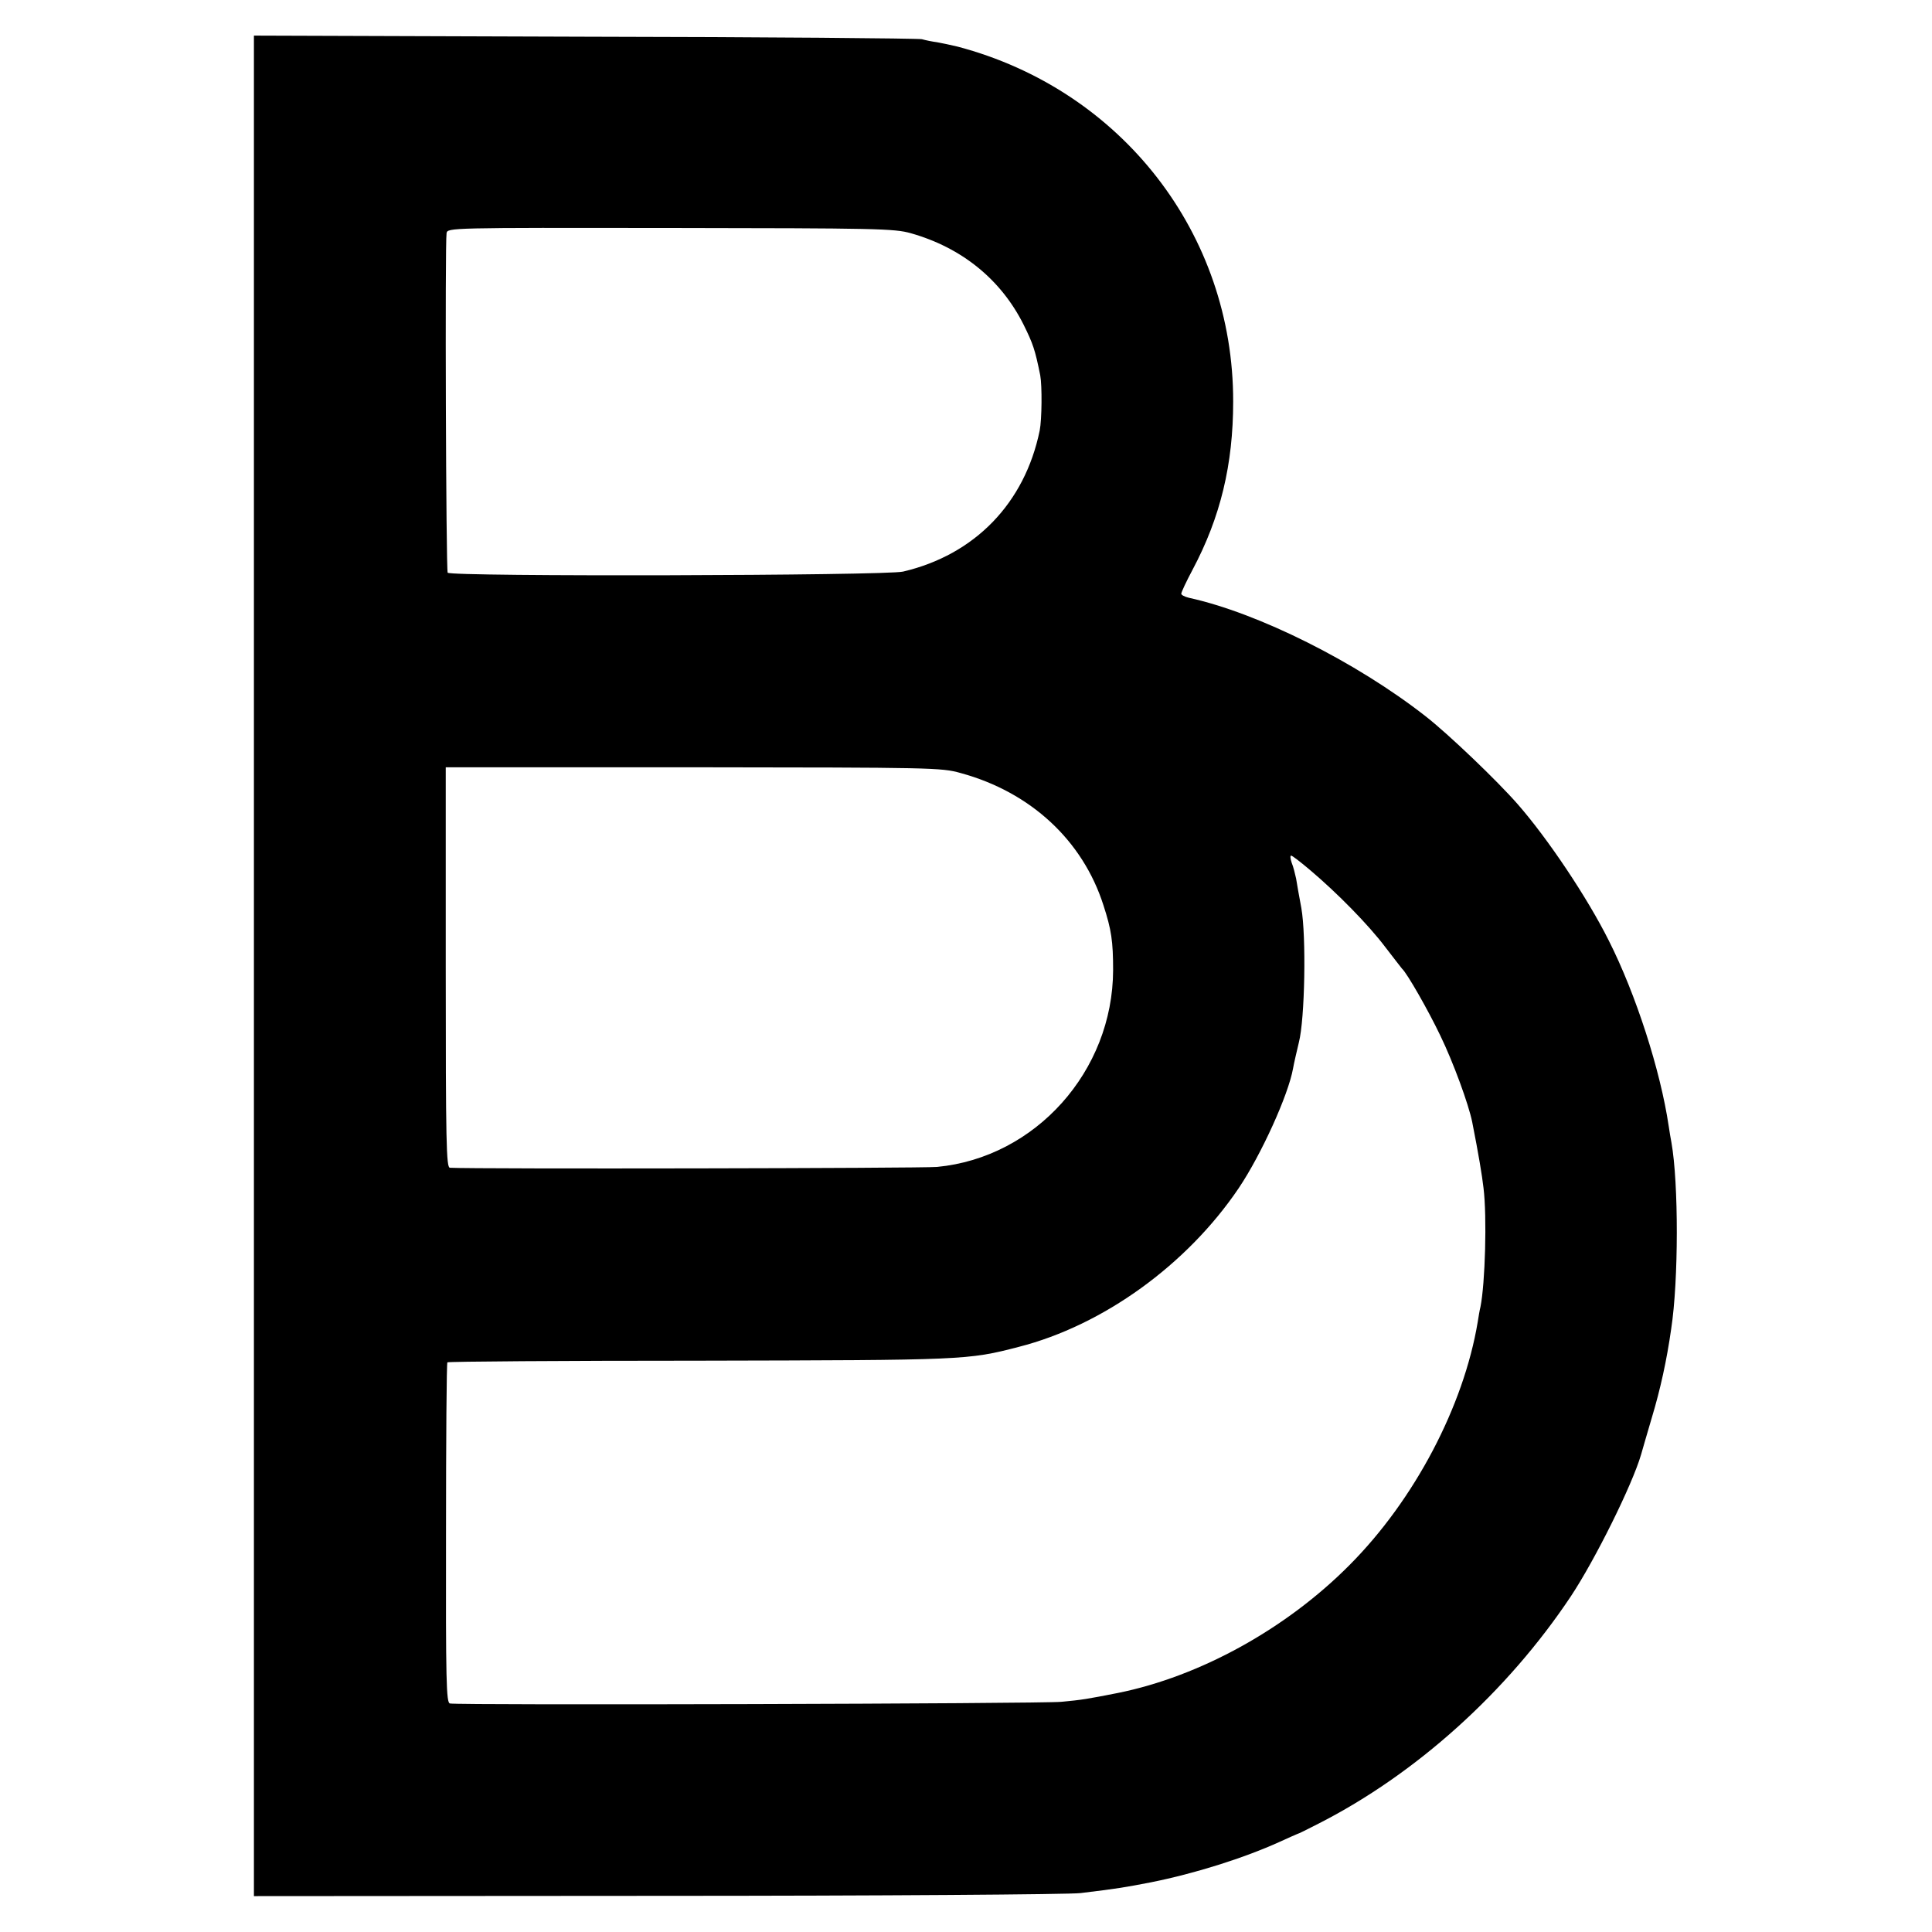
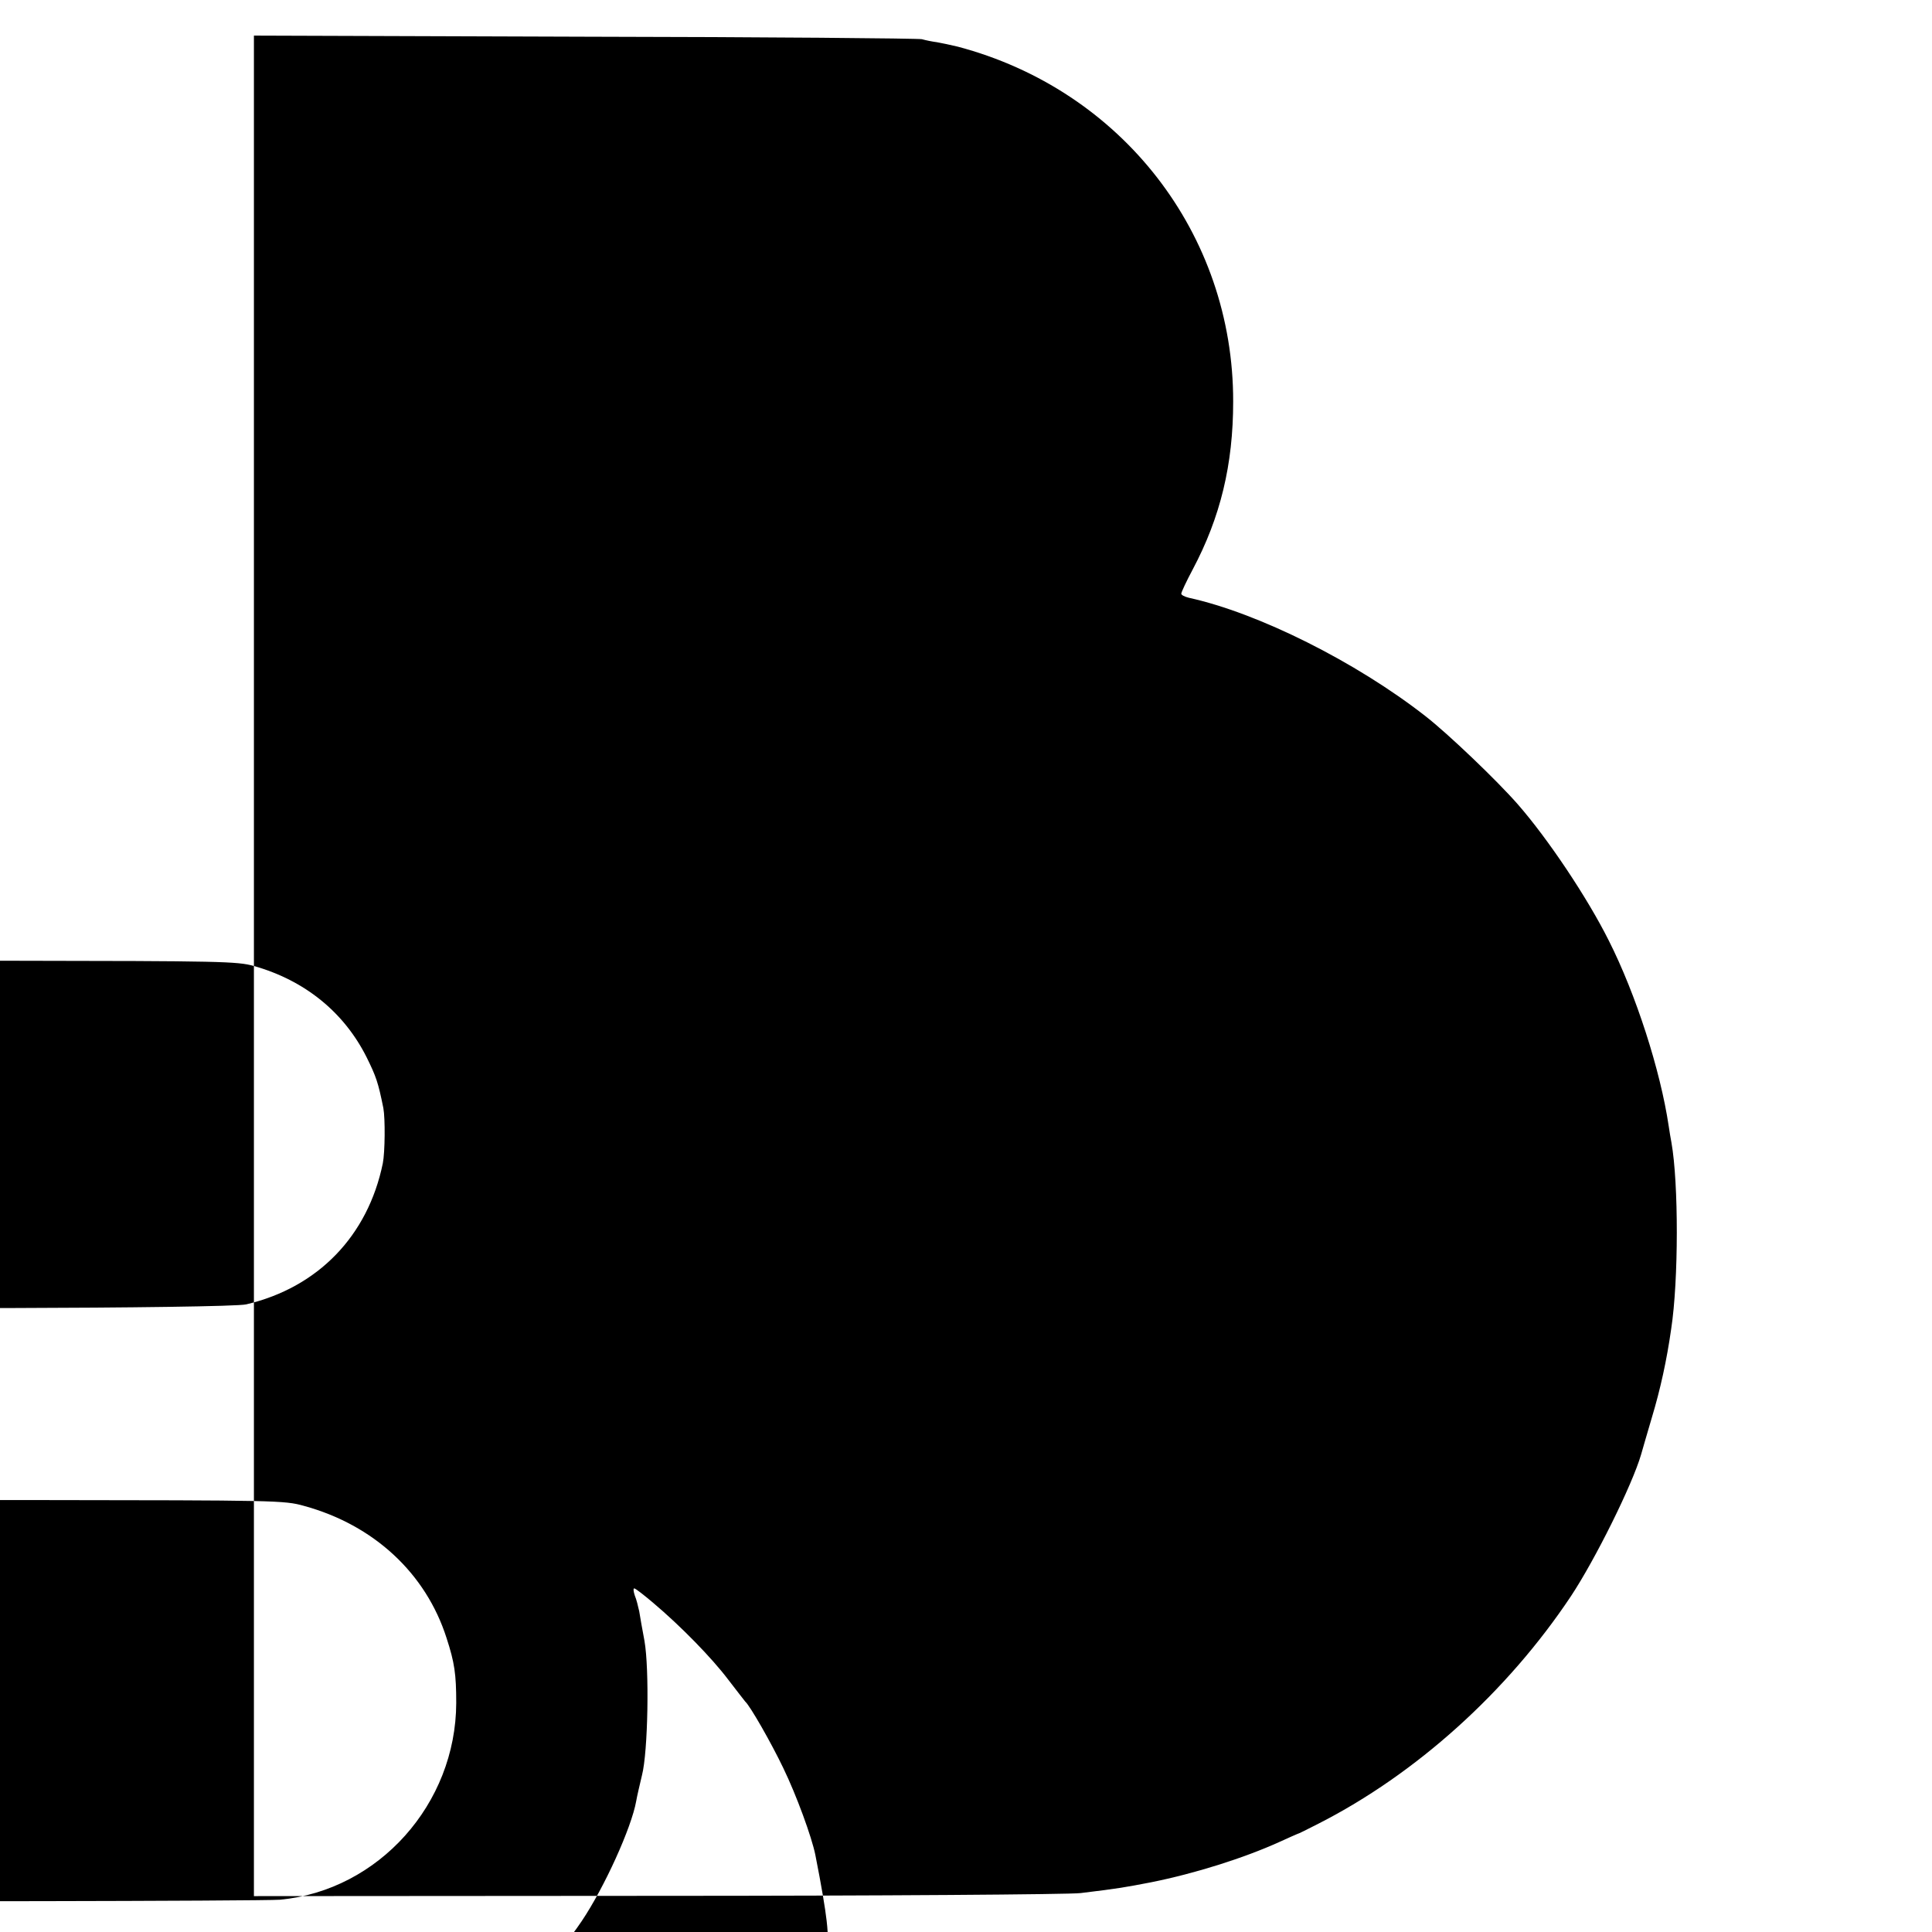
<svg xmlns="http://www.w3.org/2000/svg" version="1.0" width="700pt" height="700pt" viewBox="0 0 700 700" preserveAspectRatio="xMidYMid meet">
  <g transform="translate(0,700) scale(0.1,-0.1)" fill="#000000" stroke="none">
-     <path d="M920 3500 l0 -3370 1463 1 c804 0 1494 5 1532 10 141 17 161 21 255 39 160 32 337 88 465 146 33 15 62 28 65 29 3 0 37 17 76 37 354 180 685 478 916 825 88 133 222 403 254 513 2 8 20 69 39 134 31 103 54 208 70 321 27 176 27 528 1 675 -3 14 -7 41 -10 60 -30 202 -119 478 -217 672 -78 156 -220 368 -329 493 -77 88 -253 256 -335 320 -252 197 -606 374 -857 429 -16 4 -28 10 -28 15 0 5 18 44 41 87 101 190 147 381 147 609 1 608 -404 1129 -998 1286 -25 6 -58 13 -75 16 -16 2 -41 7 -55 11 -14 3 -564 8 -1222 9 l-1198 4 0 -3371z m2380 2655 c184 -52 326 -167 408 -330 35 -71 42 -91 61 -185 7 -38 6 -160 -2 -200 -54 -263 -235 -450 -495 -511 -62 -15 -1641 -19 -1650 -4 -6 10 -10 1194 -4 1230 3 20 11 20 810 19 749 -1 812 -2 872 -19z m181 -1956 c253 -69 442 -244 517 -479 29 -89 35 -131 35 -235 -1 -366 -281 -679 -638 -713 -59 -5 -1670 -8 -1765 -3 -13 1 -15 89 -15 726 l0 725 896 0 c868 -1 899 -1 970 -21z m1264 -350 c102 -86 214 -201 273 -279 32 -41 59 -77 62 -80 18 -16 95 -151 138 -241 48 -99 103 -250 116 -314 23 -116 36 -195 41 -239 13 -105 6 -346 -11 -431 -3 -11 -7 -36 -10 -55 -51 -305 -229 -644 -464 -880 -229 -231 -542 -404 -840 -464 -112 -22 -129 -25 -205 -32 -69 -7 -2186 -13 -2215 -6 -13 3 -15 79 -14 617 0 338 2 617 5 619 3 3 414 6 915 6 961 2 970 2 1155 50 306 78 610 298 797 575 82 122 180 338 197 434 3 18 13 60 21 94 22 85 27 385 9 487 -8 41 -16 89 -19 107 -4 18 -10 43 -16 57 -5 15 -6 26 -2 26 4 0 34 -23 67 -51z" />
+     <path d="M920 3500 l0 -3370 1463 1 c804 0 1494 5 1532 10 141 17 161 21 255 39 160 32 337 88 465 146 33 15 62 28 65 29 3 0 37 17 76 37 354 180 685 478 916 825 88 133 222 403 254 513 2 8 20 69 39 134 31 103 54 208 70 321 27 176 27 528 1 675 -3 14 -7 41 -10 60 -30 202 -119 478 -217 672 -78 156 -220 368 -329 493 -77 88 -253 256 -335 320 -252 197 -606 374 -857 429 -16 4 -28 10 -28 15 0 5 18 44 41 87 101 190 147 381 147 609 1 608 -404 1129 -998 1286 -25 6 -58 13 -75 16 -16 2 -41 7 -55 11 -14 3 -564 8 -1222 9 l-1198 4 0 -3371z c184 -52 326 -167 408 -330 35 -71 42 -91 61 -185 7 -38 6 -160 -2 -200 -54 -263 -235 -450 -495 -511 -62 -15 -1641 -19 -1650 -4 -6 10 -10 1194 -4 1230 3 20 11 20 810 19 749 -1 812 -2 872 -19z m181 -1956 c253 -69 442 -244 517 -479 29 -89 35 -131 35 -235 -1 -366 -281 -679 -638 -713 -59 -5 -1670 -8 -1765 -3 -13 1 -15 89 -15 726 l0 725 896 0 c868 -1 899 -1 970 -21z m1264 -350 c102 -86 214 -201 273 -279 32 -41 59 -77 62 -80 18 -16 95 -151 138 -241 48 -99 103 -250 116 -314 23 -116 36 -195 41 -239 13 -105 6 -346 -11 -431 -3 -11 -7 -36 -10 -55 -51 -305 -229 -644 -464 -880 -229 -231 -542 -404 -840 -464 -112 -22 -129 -25 -205 -32 -69 -7 -2186 -13 -2215 -6 -13 3 -15 79 -14 617 0 338 2 617 5 619 3 3 414 6 915 6 961 2 970 2 1155 50 306 78 610 298 797 575 82 122 180 338 197 434 3 18 13 60 21 94 22 85 27 385 9 487 -8 41 -16 89 -19 107 -4 18 -10 43 -16 57 -5 15 -6 26 -2 26 4 0 34 -23 67 -51z" />
  </g>
</svg>